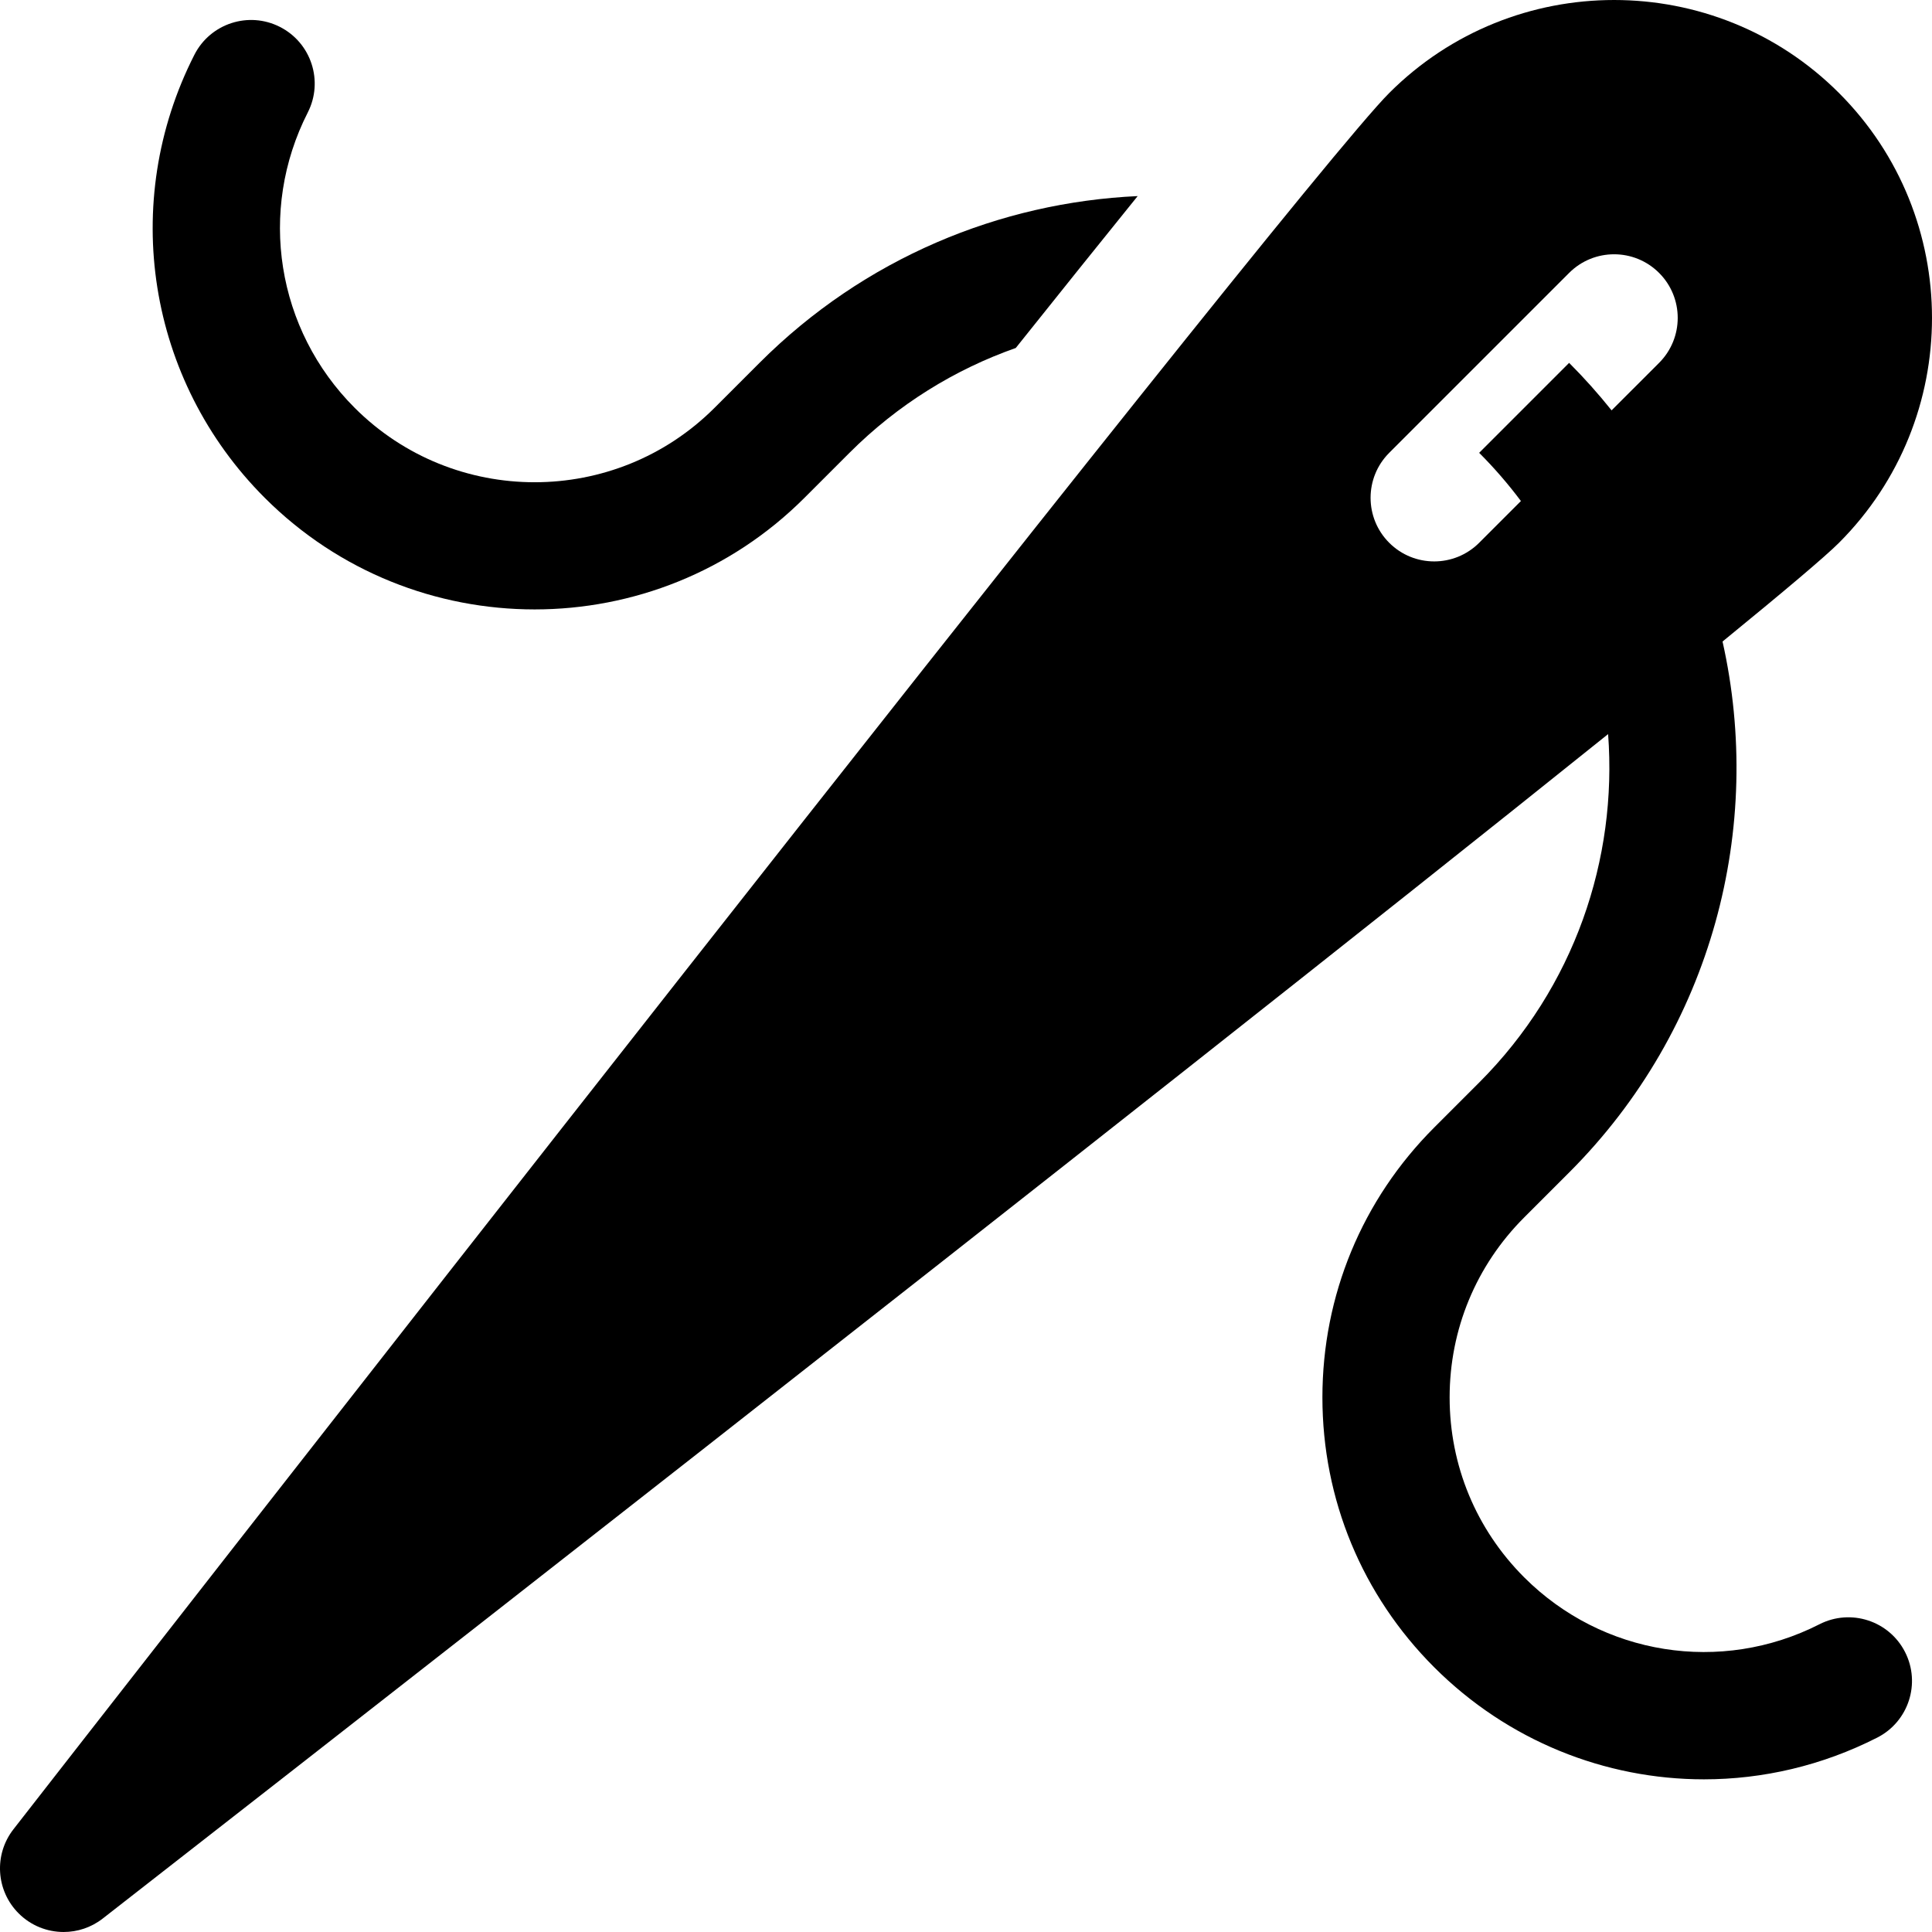
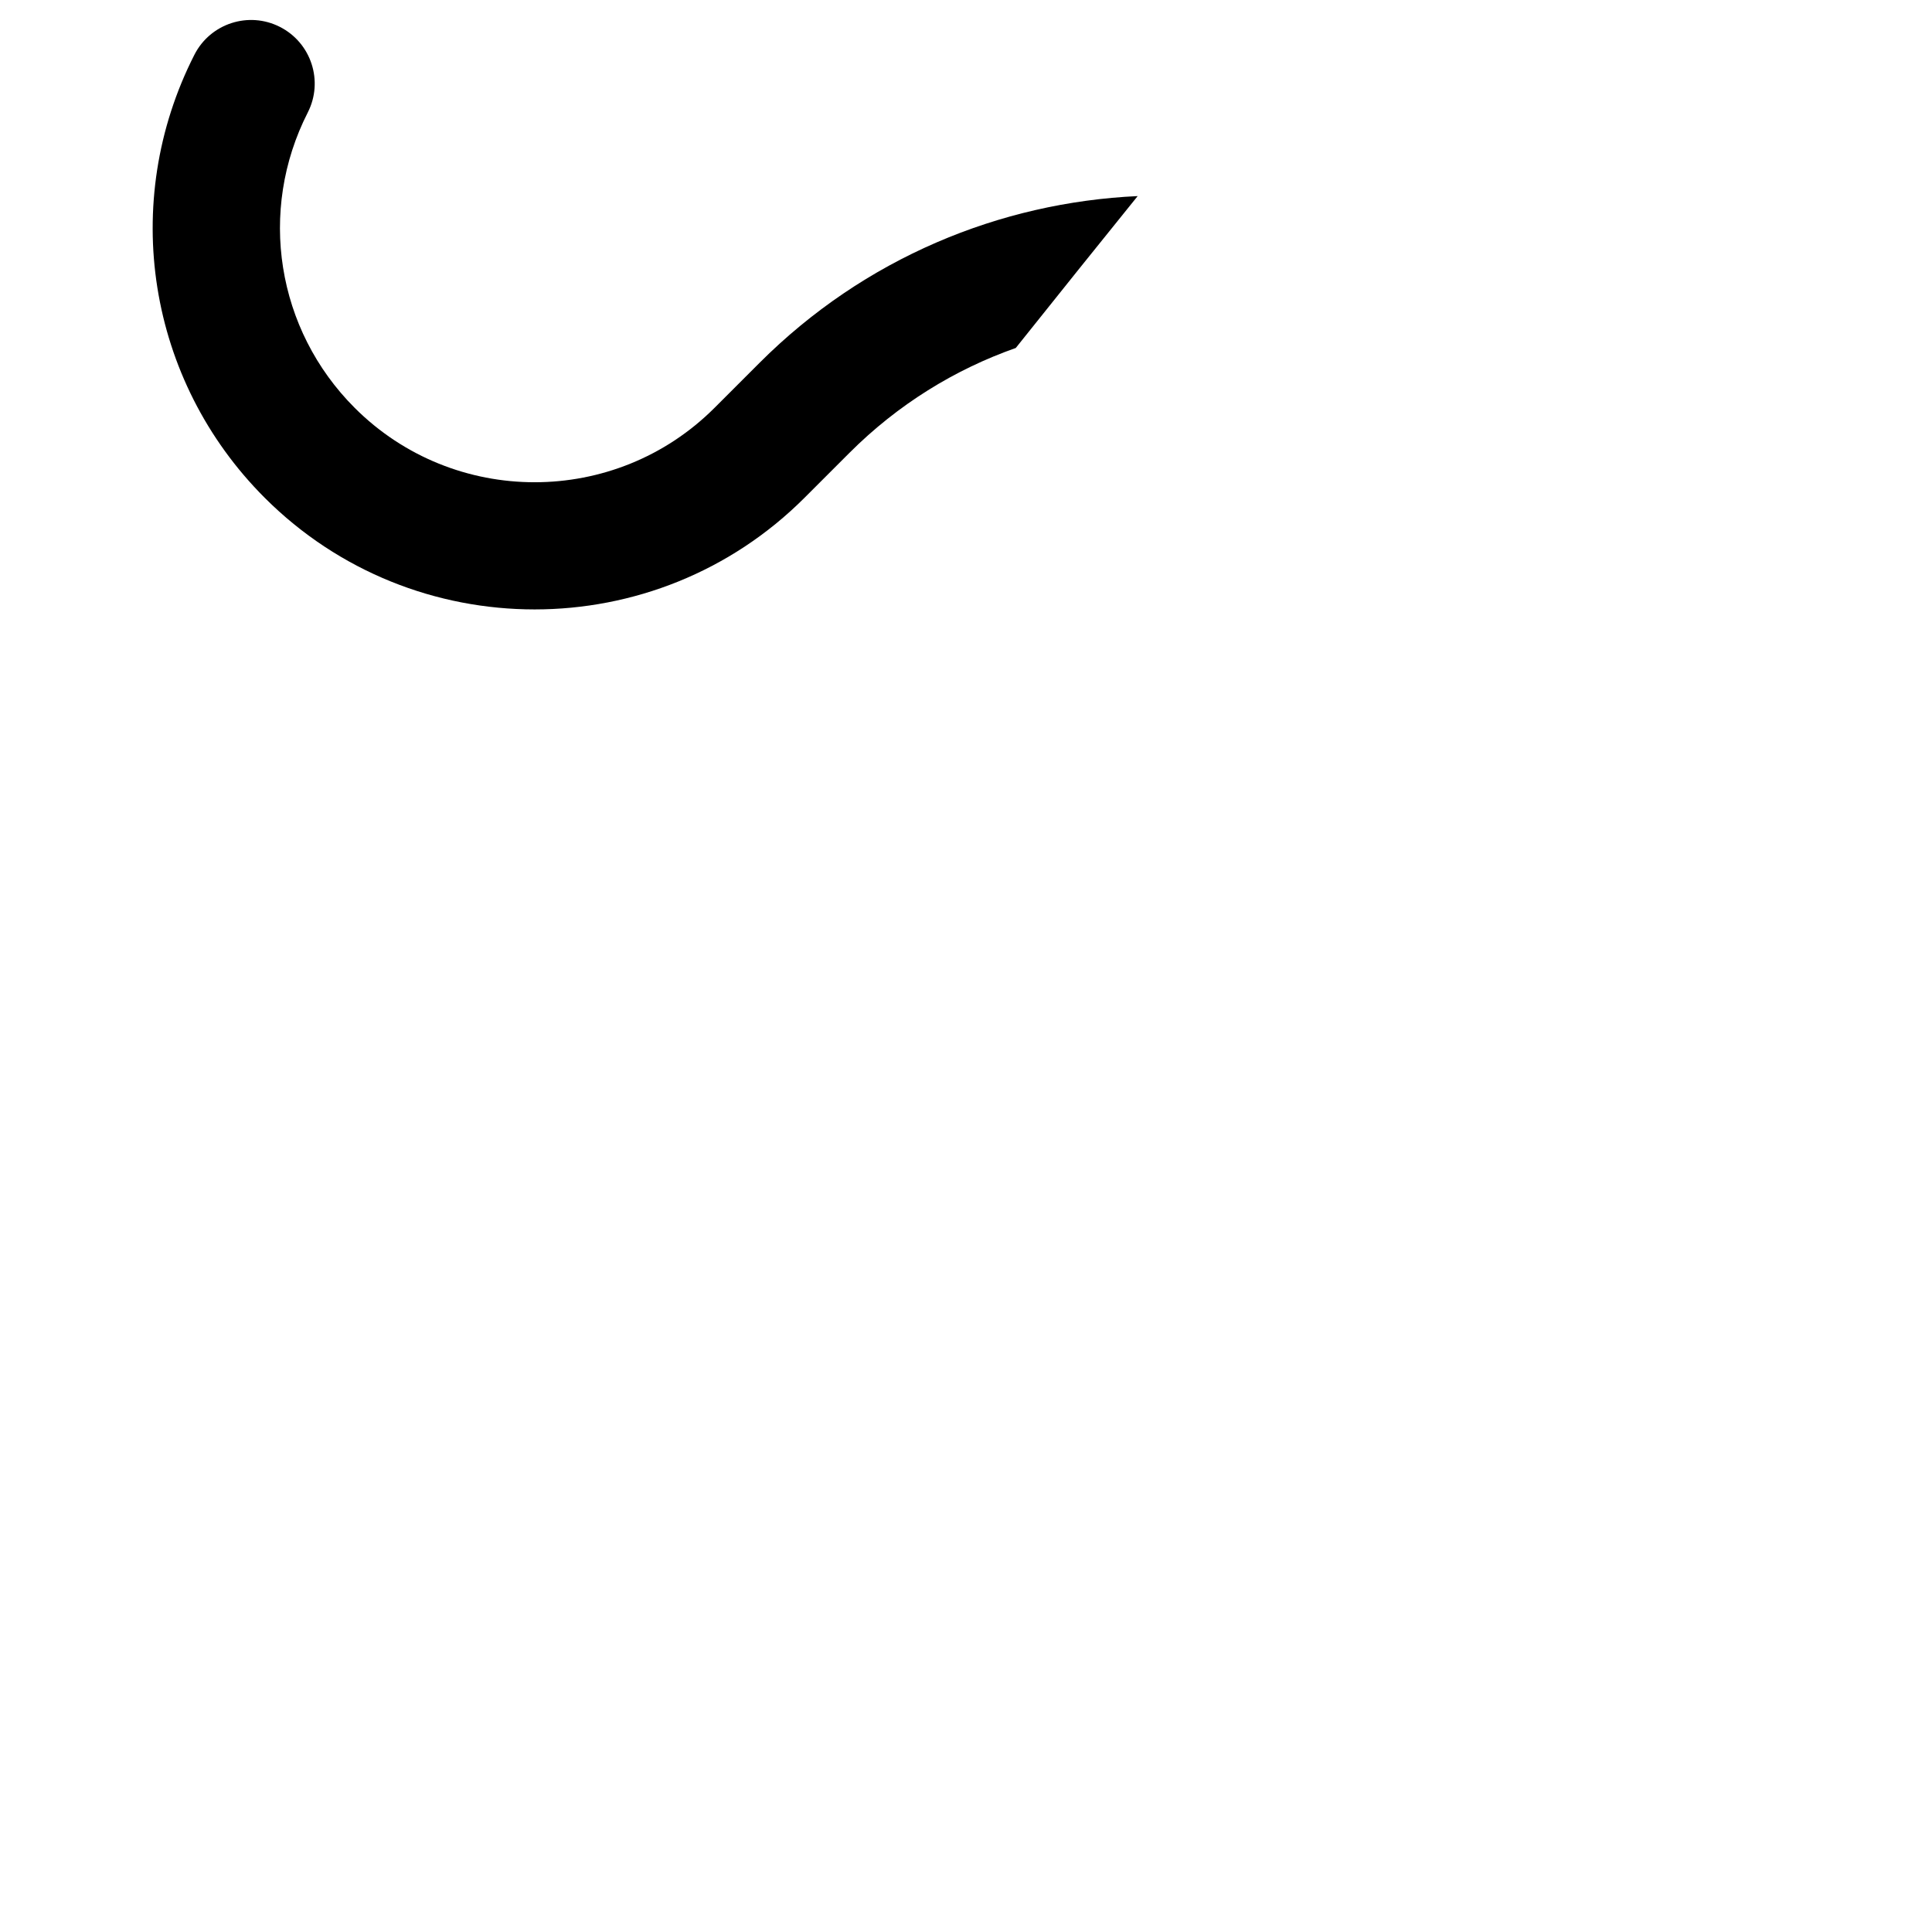
<svg xmlns="http://www.w3.org/2000/svg" fill="#000000" height="800px" width="800px" version="1.1" id="Layer_1" viewBox="0 0 512 512" xml:space="preserve">
  <g>
    <g>
      <path d="M201.275,96.165l-11.919,11.919c-26.292,26.288-69.069,26.291-95.361,0C73.27,87.359,68.273,55.9,81.564,29.807    c4.226-8.296,0.925-18.446-7.371-22.672c-8.294-4.228-18.446-0.926-22.672,7.371c-19.938,39.146-12.449,86.334,18.636,117.419    c39.438,39.438,103.606,39.436,143.039,0l11.919-11.919c12.858-12.856,27.97-22.117,44.074-27.789    c11.784-14.763,22.661-28.319,32.306-40.252C265.03,53.649,229.061,68.381,201.275,96.165z" />
    </g>
  </g>
  <g>
    <g>
-       <path d="M482.189,430.439c-26.096,13.286-57.55,8.288-78.274-12.435c-12.735-12.735-19.749-29.668-19.749-47.679    s7.014-34.944,19.749-47.68l11.92-11.92c38.118-38.118,51.665-91.639,40.656-140.712c16.229-13.253,27.199-22.501,30.862-26.166    c32.862-32.863,32.862-86.335,0-119.198c-32.863-32.863-86.336-32.863-119.199,0C341.393,51.407,17.343,467.097,3.562,484.779    c-5.23,6.71-4.64,16.267,1.377,22.282c3.27,3.271,7.587,4.938,11.924,4.938c3.64,0,7.296-1.174,10.358-3.561    c13.964-10.882,276.103-215.232,398.944-313.896c2.484,33.111-8.903,67.077-34.169,92.343l-11.92,11.92    c-19.104,19.104-29.624,44.503-29.624,71.52c0,27.016,10.521,52.416,29.625,71.519c19.485,19.486,45.291,29.7,71.484,29.698    c15.59-0.001,31.322-3.621,45.927-11.06c8.297-4.224,11.597-14.375,7.372-22.671C500.635,429.514,490.482,426.215,482.189,430.439    z M415.835,96.165l-0.001-0.001l-23.84,23.84l0.001,0.001c4.047,4.047,7.73,8.321,11.064,12.774l-11.065,11.065    c-3.292,3.292-7.607,4.938-11.919,4.938c-4.314,0-8.629-1.645-11.919-4.938c-6.583-6.582-6.583-17.256,0-23.84l47.68-47.679    c6.583-6.583,17.257-6.583,23.84,0c6.583,6.582,6.583,17.256,0,23.84l-12.587,12.586    C423.608,104.401,419.864,100.194,415.835,96.165z" />
-     </g>
+       </g>
  </g>
</svg>